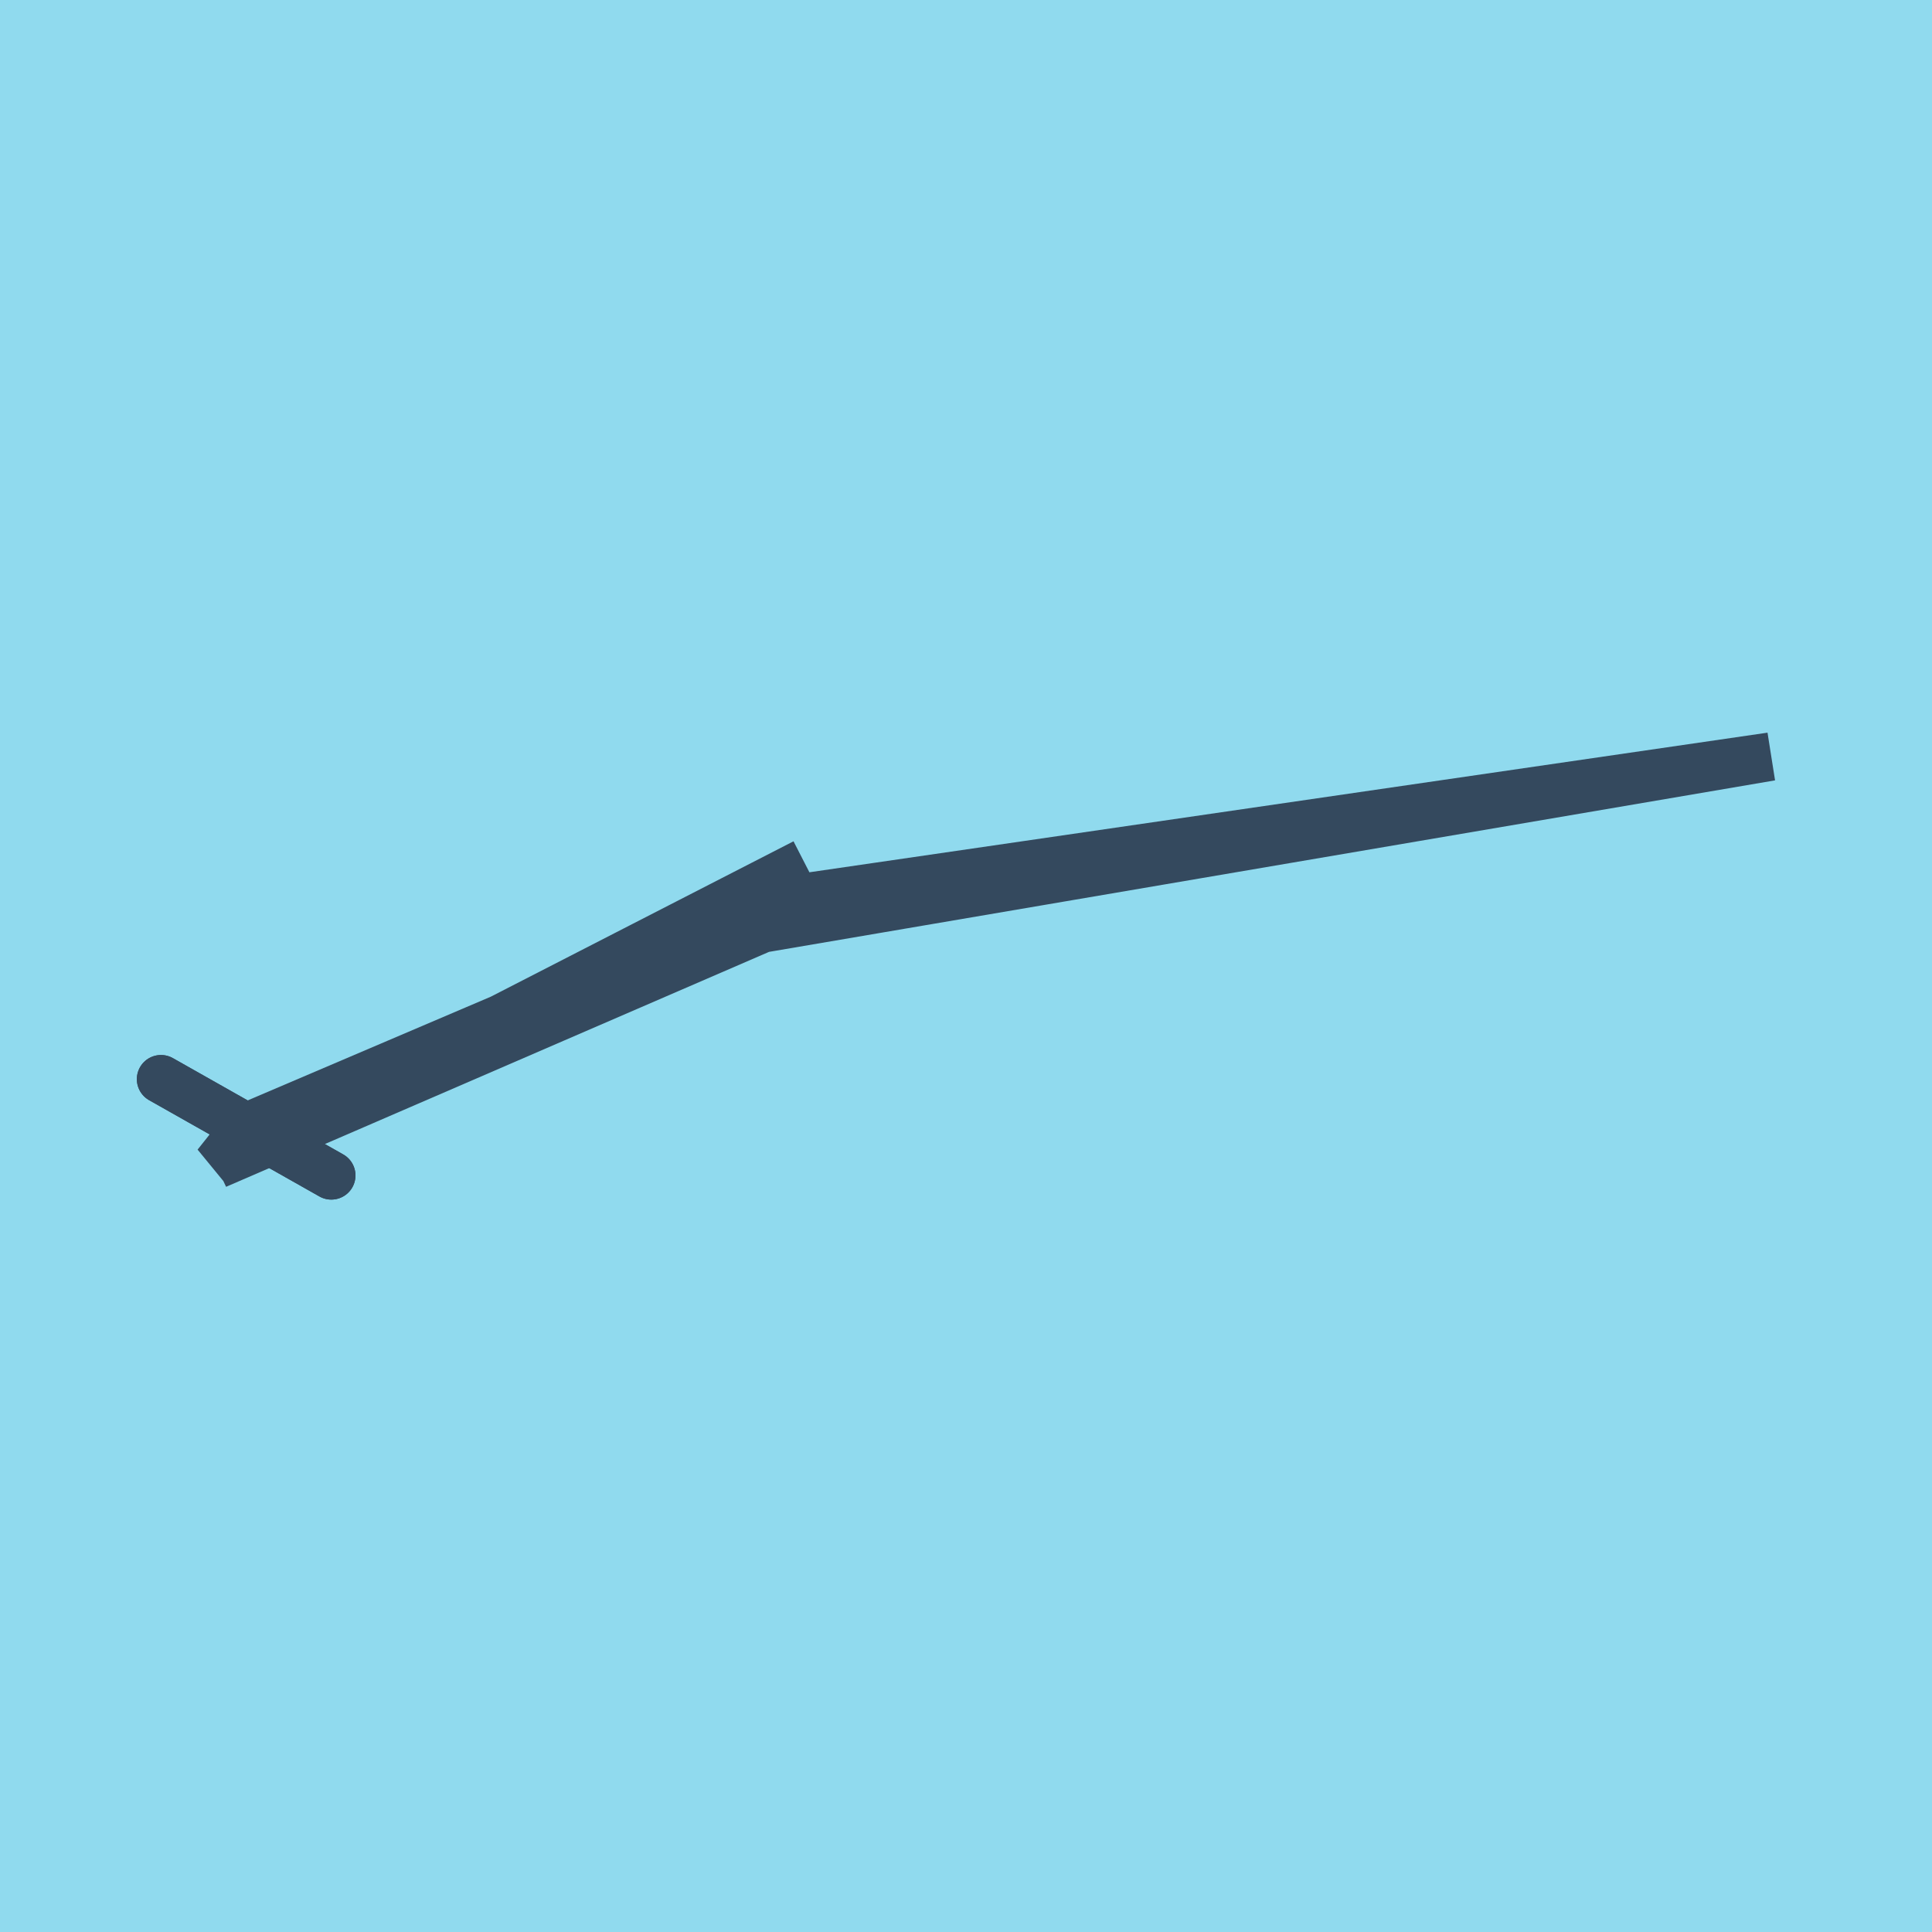
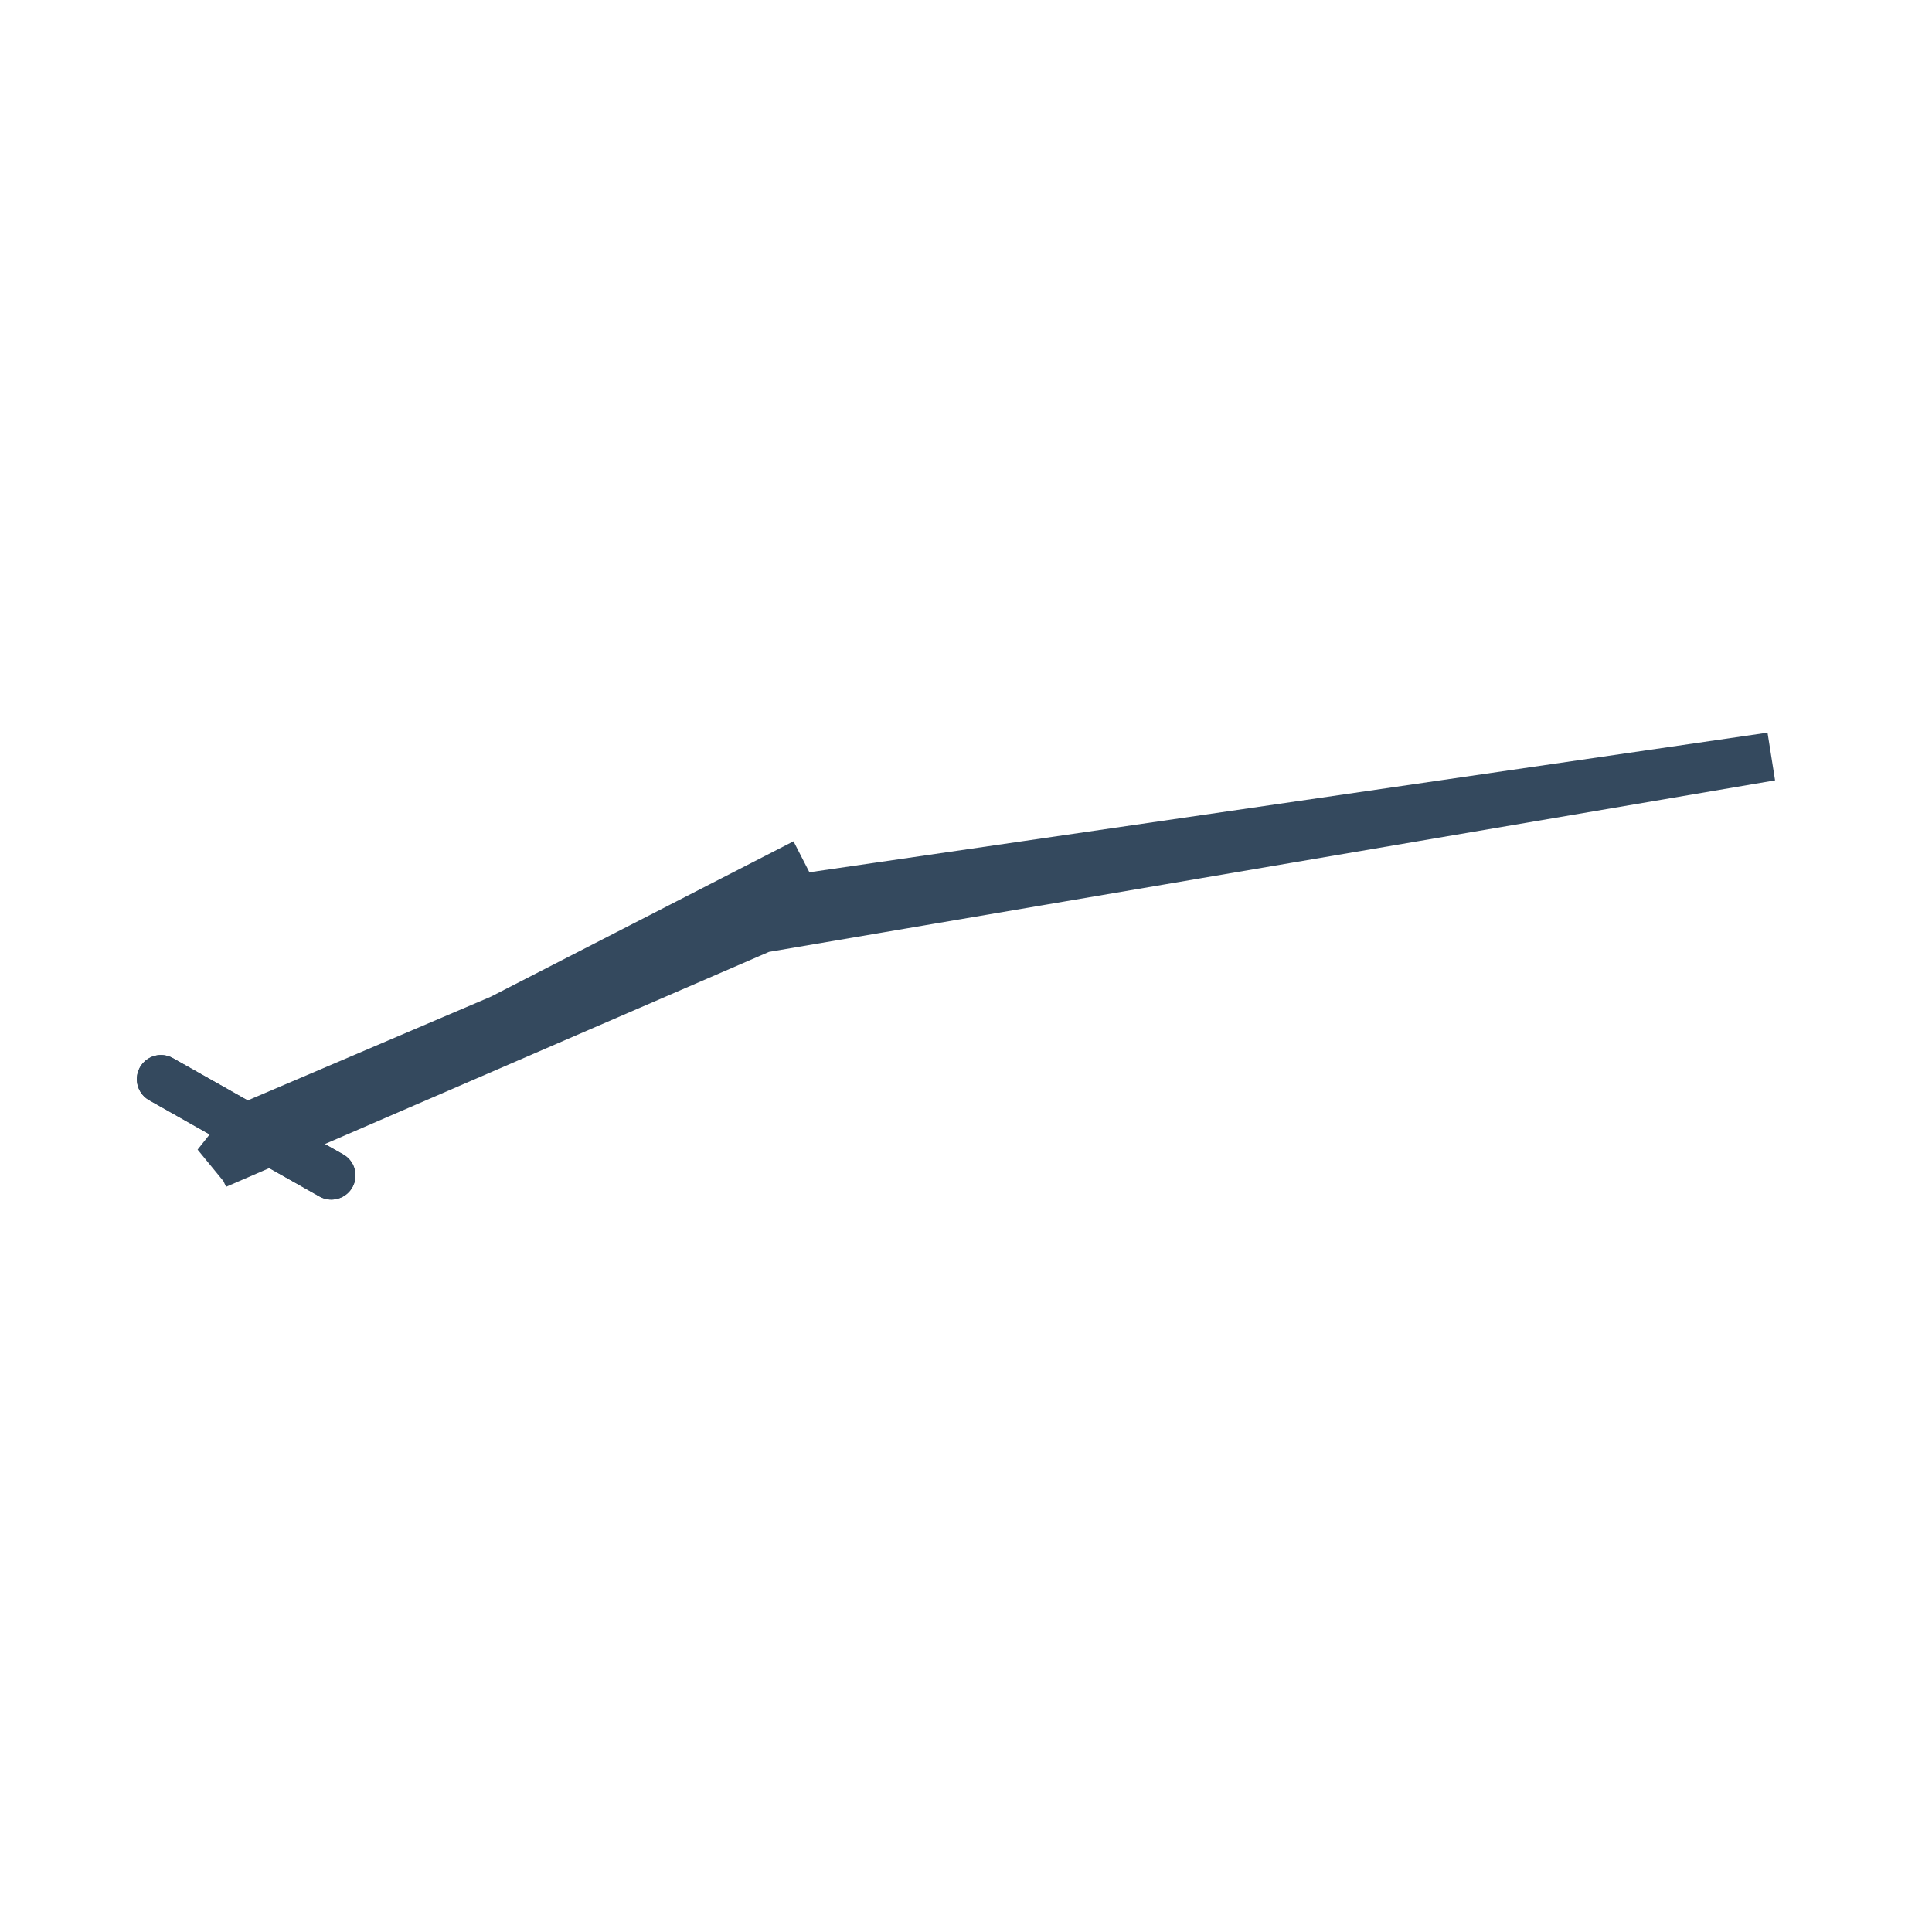
<svg xmlns="http://www.w3.org/2000/svg" viewBox="-10 -10 120 120" preserveAspectRatio="xMidYMid meet">
-   <path style="fill:#90daee" d="M-10-10h120v120H-10z" />
  <polyline stroke-linecap="round" points="0,57.028 10.579,63.009 " style="fill:none;stroke:#34495e;stroke-width: 3px" />
  <polyline stroke-linecap="round" points="0,57.028 10.579,63.009 " style="fill:none;stroke:#34495e;stroke-width: 3px" />
  <polyline stroke-linecap="round" points="5.29,60.019 38.136,46.006 100,36.991 37.336,47.674 3.447,62.338 39.971,43.589 3.447,62.338 5.29,60.019 " style="fill:none;stroke:#34495e;stroke-width: 3px" />
</svg>